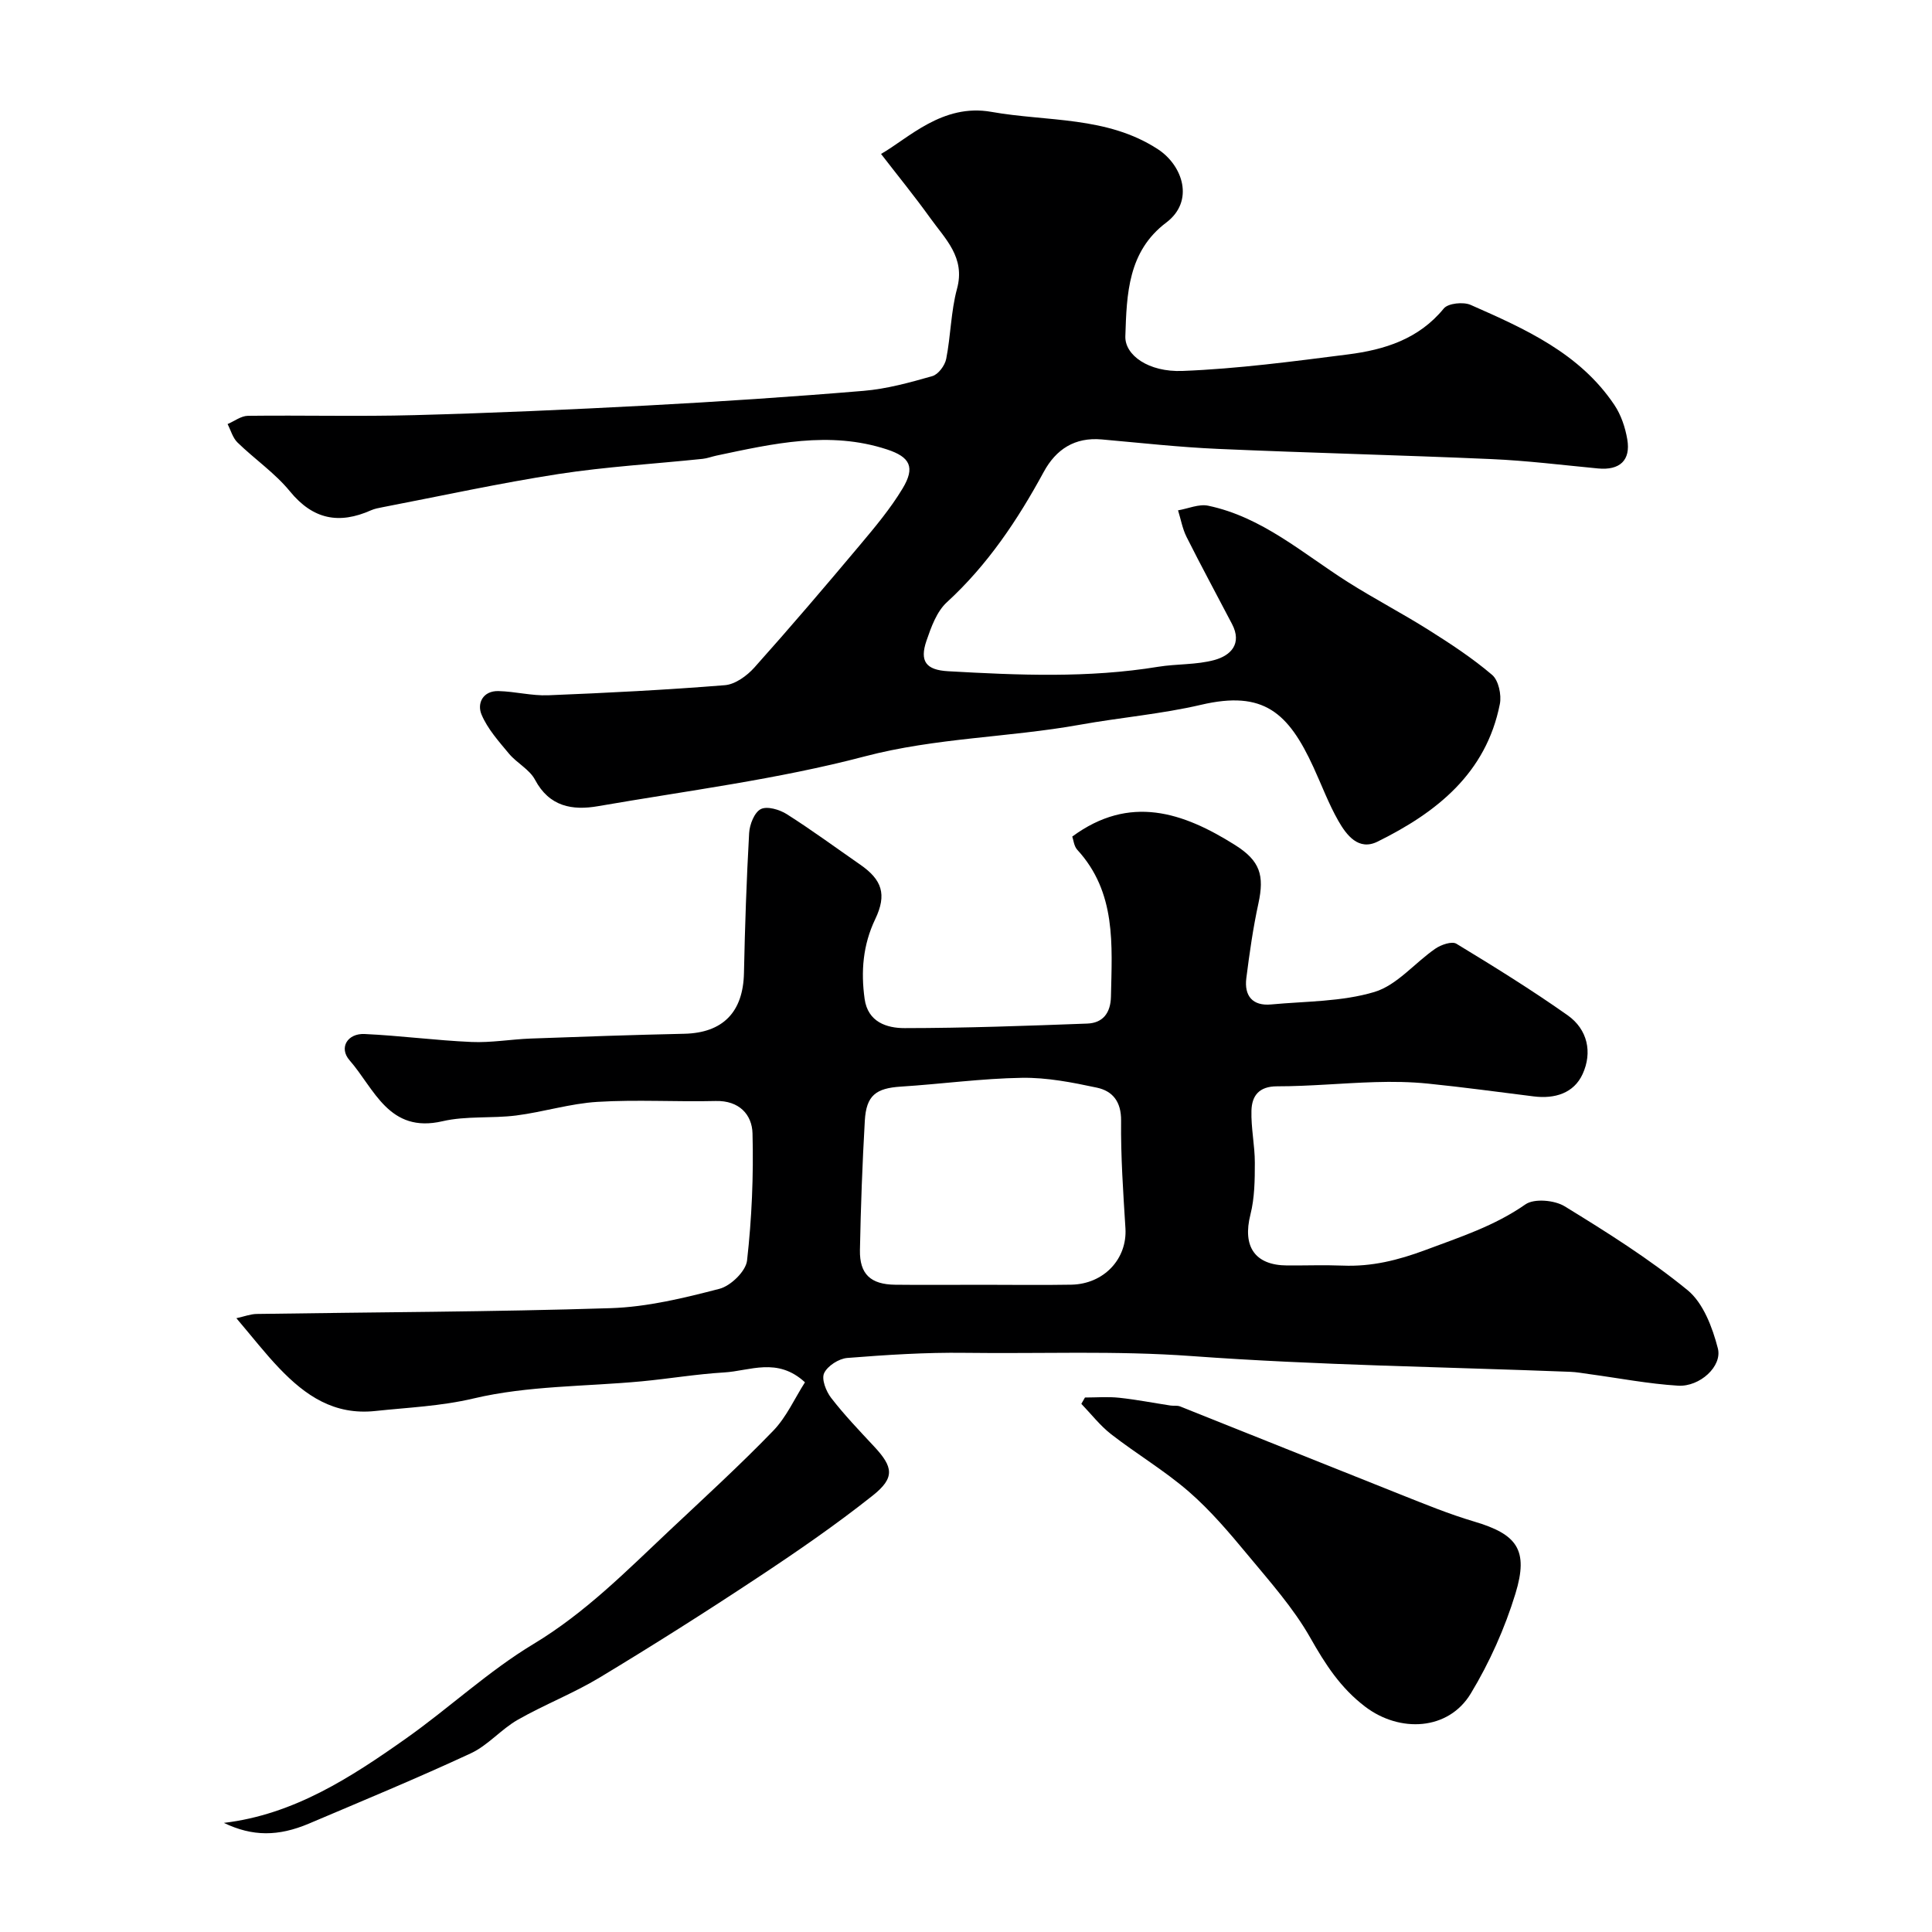
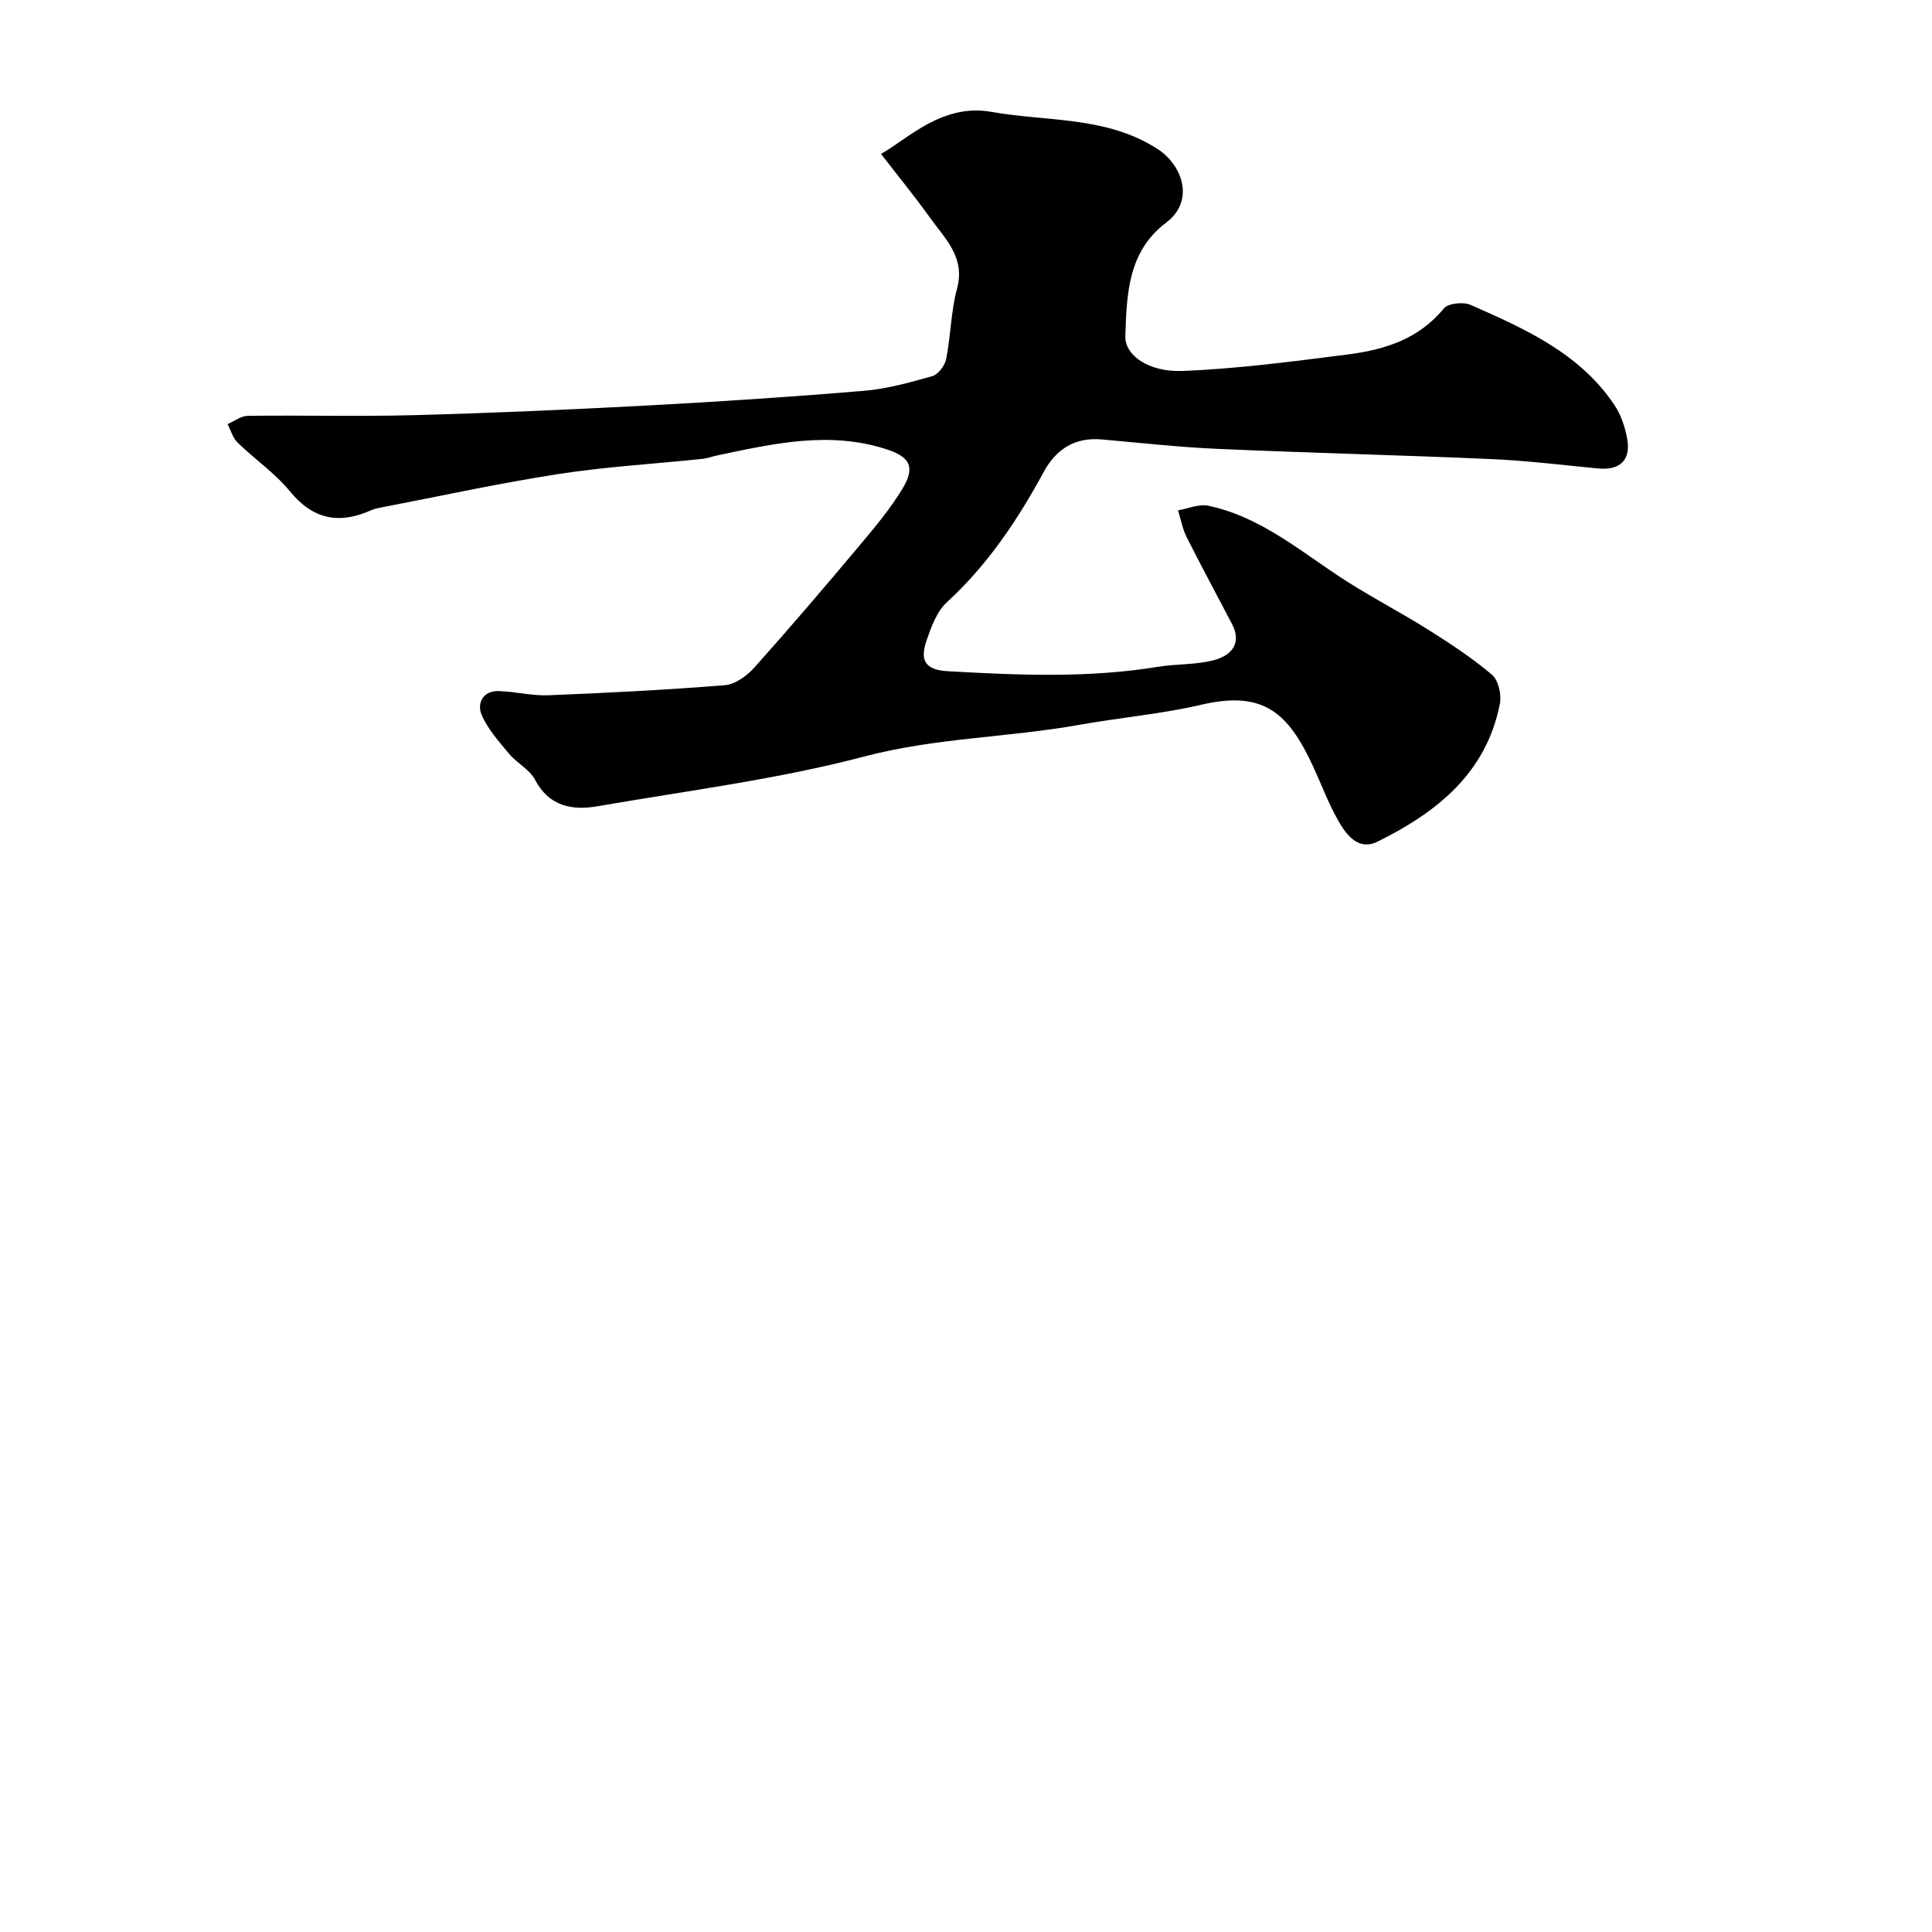
<svg xmlns="http://www.w3.org/2000/svg" enable-background="new 0 0 400 400" viewBox="0 0 400 400">
  <g fill="#000001">
-     <path d="m46.35 377.41c14.47-1.72 26.25-9.38 37.73-17.49 8.94-6.32 17.06-13.94 26.39-19.56 10.68-6.43 19.2-15.07 28.09-23.44 7.25-6.82 14.61-13.54 21.52-20.69 2.76-2.85 4.45-6.72 6.58-10.04-5.73-5.28-11.4-2.35-16.74-2.04-5.71.34-11.38 1.3-17.08 1.84-11.61 1.09-23.52.88-34.76 3.54-6.88 1.62-13.55 1.87-20.36 2.6-8.57.92-14.51-3.22-19.89-8.84-2.95-3.08-5.57-6.47-8.89-10.37 1.65-.36 2.92-.86 4.2-.88 24.43-.38 48.87-.42 73.29-1.2 7.56-.24 15.16-2.09 22.54-4.01 2.33-.61 5.45-3.64 5.7-5.85.98-8.71 1.36-17.55 1.13-26.32-.1-3.89-2.76-6.83-7.61-6.71-8.16.2-16.35-.32-24.49.18-5.65.34-11.19 2.1-16.83 2.82-5.06.64-10.35.05-15.26 1.19-11.11 2.58-14.09-6.73-19.23-12.61-2.28-2.61-.43-5.61 3.1-5.45 7.39.34 14.75 1.33 22.14 1.65 4.07.18 8.17-.56 12.26-.71 10.6-.39 21.19-.76 31.79-.99 8-.18 12.2-4.49 12.36-12.6.2-9.65.53-19.31 1.07-28.95.1-1.77 1.08-4.28 2.41-4.96 1.31-.67 3.88.09 5.38 1.04 5.19 3.29 10.16 6.95 15.22 10.46 4.49 3.12 5.55 6.14 3.1 11.27-2.56 5.35-2.99 10.83-2.2 16.52.67 4.81 4.6 6.06 8.3 6.05 12.6-.01 25.2-.47 37.8-.94 3.26-.12 4.83-2.23 4.9-5.58.22-10.72 1.14-21.57-6.97-30.4-.69-.75-.79-2.05-1.04-2.74 11.91-8.77 22.94-5.02 33.7 1.75 5.21 3.28 6.1 6.29 4.84 12.1-1.11 5.09-1.84 10.27-2.5 15.45-.47 3.67 1.28 5.82 5.14 5.46 7.17-.67 14.62-.55 21.4-2.59 4.66-1.41 8.32-6.01 12.58-8.95 1.18-.82 3.43-1.6 4.37-1.03 7.8 4.73 15.57 9.55 23.03 14.81 4.13 2.92 5.17 7.67 3.1 12.18-1.82 3.97-5.77 5.16-10.11 4.62-7.3-.91-14.58-1.91-21.9-2.65-3.62-.37-7.3-.42-10.95-.31-6.77.2-13.54.87-20.3.87-3.77 0-5.21 1.99-5.3 5.01-.11 3.59.7 7.21.7 10.81 0 3.58-.04 7.28-.91 10.72-1.68 6.62.9 10.52 7.61 10.55 3.83.02 7.67-.12 11.5.03 6 .24 11.41-1.1 17.16-3.24 7.18-2.69 14.27-4.97 20.67-9.44 1.81-1.26 6.02-.88 8.11.4 8.76 5.37 17.52 10.88 25.45 17.36 3.25 2.66 5.15 7.71 6.27 12.04.97 3.73-3.76 8.01-8.23 7.74-6.17-.38-12.28-1.57-18.42-2.4-1.3-.18-2.6-.42-3.91-.47-26.13-1.02-52.32-1.36-78.38-3.26-15.7-1.15-31.3-.46-46.95-.67-8.11-.11-16.25.42-24.35 1.06-1.74.14-4.08 1.63-4.79 3.14-.59 1.24.39 3.76 1.45 5.13 2.72 3.52 5.81 6.75 8.85 10.01 4.01 4.29 4.42 6.51-.26 10.22-7.66 6.08-15.75 11.65-23.92 17.05-10.73 7.1-21.61 13.99-32.62 20.63-5.43 3.27-11.42 5.59-16.93 8.73-3.44 1.96-6.17 5.29-9.71 6.94-11.06 5.14-22.33 9.8-33.56 14.57-6.32 2.66-11.63 2.69-17.58-.16zm156.97-111.41c6.16 0 12.33.09 18.48-.02 6.78-.13 11.6-5.37 11.21-11.67-.46-7.42-.98-14.86-.9-22.28.04-3.95-1.75-6.14-5-6.84-5.09-1.09-10.34-2.12-15.51-2.04-8.36.13-16.71 1.29-25.07 1.82-5.17.33-7.18 1.81-7.48 7.07-.51 8.92-.84 17.85-1.01 26.78-.09 4.98 2.22 7.11 7.29 7.17 6 .07 12 .01 17.99.01z" />
-     <path d="m182.41 31.87c5.63-3.2 12.72-10.51 22.84-8.71 11.58 2.06 23.95.85 34.5 7.75 5.13 3.36 7.61 10.72 1.71 15.17-7.93 5.98-8.19 14.77-8.47 23.55-.12 3.87 4.75 7.45 11.85 7.17 11.44-.45 22.86-1.97 34.24-3.42 7.54-.96 14.64-3.15 19.84-9.51.89-1.09 4.04-1.41 5.55-.75 11.25 4.96 22.58 9.99 29.77 20.72 1.38 2.06 2.25 4.65 2.67 7.12.75 4.37-1.58 6.45-6.04 6.03-7.36-.7-14.71-1.62-22.08-1.94-18.86-.83-37.73-1.28-56.59-2.11-8.05-.35-16.07-1.25-24.1-1.96-5.57-.49-9.46 2.02-12.02 6.75-5.4 9.94-11.6 19.22-20.04 26.96-2.1 1.92-3.25 5.13-4.22 7.96-1.46 4.26-.11 6.06 4.46 6.32 14.52.82 29.04 1.45 43.5-.92 3.87-.63 7.94-.38 11.67-1.41 3.37-.92 5.76-3.36 3.63-7.44-3.14-6.02-6.38-11.98-9.42-18.04-.85-1.7-1.18-3.66-1.76-5.5 2.09-.35 4.31-1.36 6.23-.96 11.19 2.34 19.61 9.9 28.92 15.8 5.48 3.47 11.25 6.47 16.74 9.93 4.54 2.86 9.07 5.83 13.14 9.3 1.33 1.13 1.97 4.14 1.6 6.02-2.84 14.37-13.1 22.46-25.32 28.5-3.94 1.95-6.43-1.34-8.12-4.3-2.01-3.53-3.44-7.38-5.14-11.08-5.21-11.35-10.34-15.98-23.28-12.95-8.24 1.92-16.75 2.63-25.09 4.13-14.77 2.65-29.81 2.68-44.57 6.56-18.05 4.75-36.74 7.1-55.19 10.3-5.29.92-10.08.13-13.05-5.47-1.14-2.15-3.76-3.45-5.39-5.4-2.11-2.54-4.43-5.12-5.68-8.09-.98-2.32.27-4.95 3.5-4.87 3.44.08 6.88 1 10.29.87 12.21-.49 24.41-1.11 36.59-2.09 2.14-.17 4.57-1.94 6.11-3.66 7.43-8.31 14.66-16.79 21.82-25.32 3.15-3.75 6.34-7.56 8.86-11.74 2.65-4.4 1.57-6.52-3.23-8.09-11.92-3.91-23.62-1.19-35.32 1.28-.95.2-1.88.57-2.84.67-9.95 1.04-19.97 1.62-29.84 3.14-12.22 1.89-24.32 4.54-36.47 6.88-.8.15-1.62.31-2.35.63-6.6 2.93-12 1.94-16.8-3.93-3.1-3.79-7.31-6.66-10.86-10.12-.98-.96-1.38-2.52-2.04-3.8 1.4-.6 2.79-1.69 4.2-1.71 11.5-.14 23 .17 34.49-.14 16.04-.43 32.07-1.14 48.1-1.99 14.98-.8 29.95-1.79 44.89-3.04 4.8-.4 9.57-1.72 14.23-3.05 1.23-.35 2.6-2.19 2.87-3.56.95-4.8.97-9.83 2.24-14.52 1.77-6.5-2.45-10.32-5.55-14.66-3.32-4.62-6.9-9-10.18-13.26z" />
-     <path d="m224.63 289.34c2.36 0 4.74-.2 7.08.05 3.56.38 7.09 1.07 10.63 1.61.65.1 1.38-.05 1.97.18 15.18 6.04 30.33 12.15 45.51 18.18 5.08 2.02 10.16 4.11 15.39 5.66 8.84 2.62 11.33 5.81 8.55 14.91-2.2 7.19-5.37 14.28-9.26 20.71-4.64 7.67-14.69 8.14-21.83 2.73-5.15-3.91-8.29-8.82-11.4-14.31-3.51-6.19-8.39-11.64-12.97-17.17-3.79-4.57-7.68-9.16-12.14-13.04-5.02-4.36-10.83-7.81-16.1-11.9-2.3-1.79-4.14-4.18-6.18-6.3.24-.44.5-.87.75-1.31z" />
+     <path d="m182.41 31.87c5.63-3.2 12.72-10.51 22.84-8.71 11.58 2.06 23.95.85 34.5 7.75 5.13 3.36 7.61 10.72 1.71 15.17-7.93 5.98-8.19 14.77-8.47 23.55-.12 3.87 4.75 7.45 11.85 7.17 11.44-.45 22.86-1.97 34.24-3.42 7.54-.96 14.64-3.15 19.84-9.51.89-1.09 4.04-1.41 5.55-.75 11.25 4.96 22.58 9.99 29.77 20.72 1.38 2.06 2.25 4.65 2.67 7.12.75 4.37-1.58 6.45-6.04 6.03-7.36-.7-14.71-1.62-22.08-1.94-18.86-.83-37.73-1.28-56.59-2.11-8.05-.35-16.07-1.25-24.1-1.96-5.57-.49-9.46 2.02-12.02 6.75-5.4 9.94-11.6 19.22-20.04 26.96-2.1 1.92-3.25 5.13-4.22 7.96-1.46 4.26-.11 6.06 4.46 6.32 14.52.82 29.04 1.45 43.5-.92 3.87-.63 7.94-.38 11.67-1.41 3.37-.92 5.76-3.36 3.63-7.44-3.14-6.02-6.38-11.98-9.42-18.04-.85-1.7-1.18-3.66-1.76-5.5 2.09-.35 4.31-1.36 6.23-.96 11.19 2.34 19.61 9.9 28.92 15.8 5.48 3.47 11.25 6.47 16.74 9.93 4.54 2.86 9.07 5.83 13.14 9.3 1.33 1.13 1.97 4.14 1.6 6.02-2.84 14.37-13.1 22.46-25.32 28.5-3.94 1.95-6.43-1.34-8.12-4.3-2.01-3.53-3.44-7.38-5.14-11.08-5.21-11.35-10.34-15.98-23.28-12.95-8.24 1.92-16.75 2.63-25.09 4.13-14.77 2.65-29.81 2.68-44.57 6.56-18.05 4.75-36.74 7.1-55.19 10.3-5.29.92-10.08.13-13.05-5.47-1.14-2.15-3.76-3.45-5.39-5.4-2.11-2.54-4.43-5.12-5.68-8.09-.98-2.32.27-4.95 3.5-4.87 3.44.08 6.88 1 10.29.87 12.21-.49 24.41-1.11 36.59-2.09 2.14-.17 4.57-1.94 6.11-3.66 7.43-8.31 14.66-16.79 21.82-25.32 3.15-3.75 6.34-7.56 8.86-11.74 2.65-4.4 1.57-6.52-3.23-8.09-11.92-3.91-23.62-1.19-35.32 1.28-.95.2-1.88.57-2.84.67-9.95 1.04-19.97 1.62-29.84 3.14-12.22 1.89-24.32 4.54-36.47 6.88-.8.15-1.62.31-2.35.63-6.6 2.93-12 1.94-16.8-3.93-3.1-3.79-7.31-6.66-10.86-10.12-.98-.96-1.38-2.52-2.04-3.8 1.4-.6 2.79-1.69 4.2-1.71 11.5-.14 23 .17 34.49-.14 16.04-.43 32.07-1.14 48.1-1.99 14.98-.8 29.95-1.79 44.89-3.04 4.8-.4 9.57-1.72 14.23-3.05 1.23-.35 2.6-2.19 2.87-3.56.95-4.8.97-9.83 2.24-14.52 1.77-6.5-2.45-10.32-5.55-14.66-3.32-4.62-6.9-9-10.18-13.26" />
  </g>
</svg>